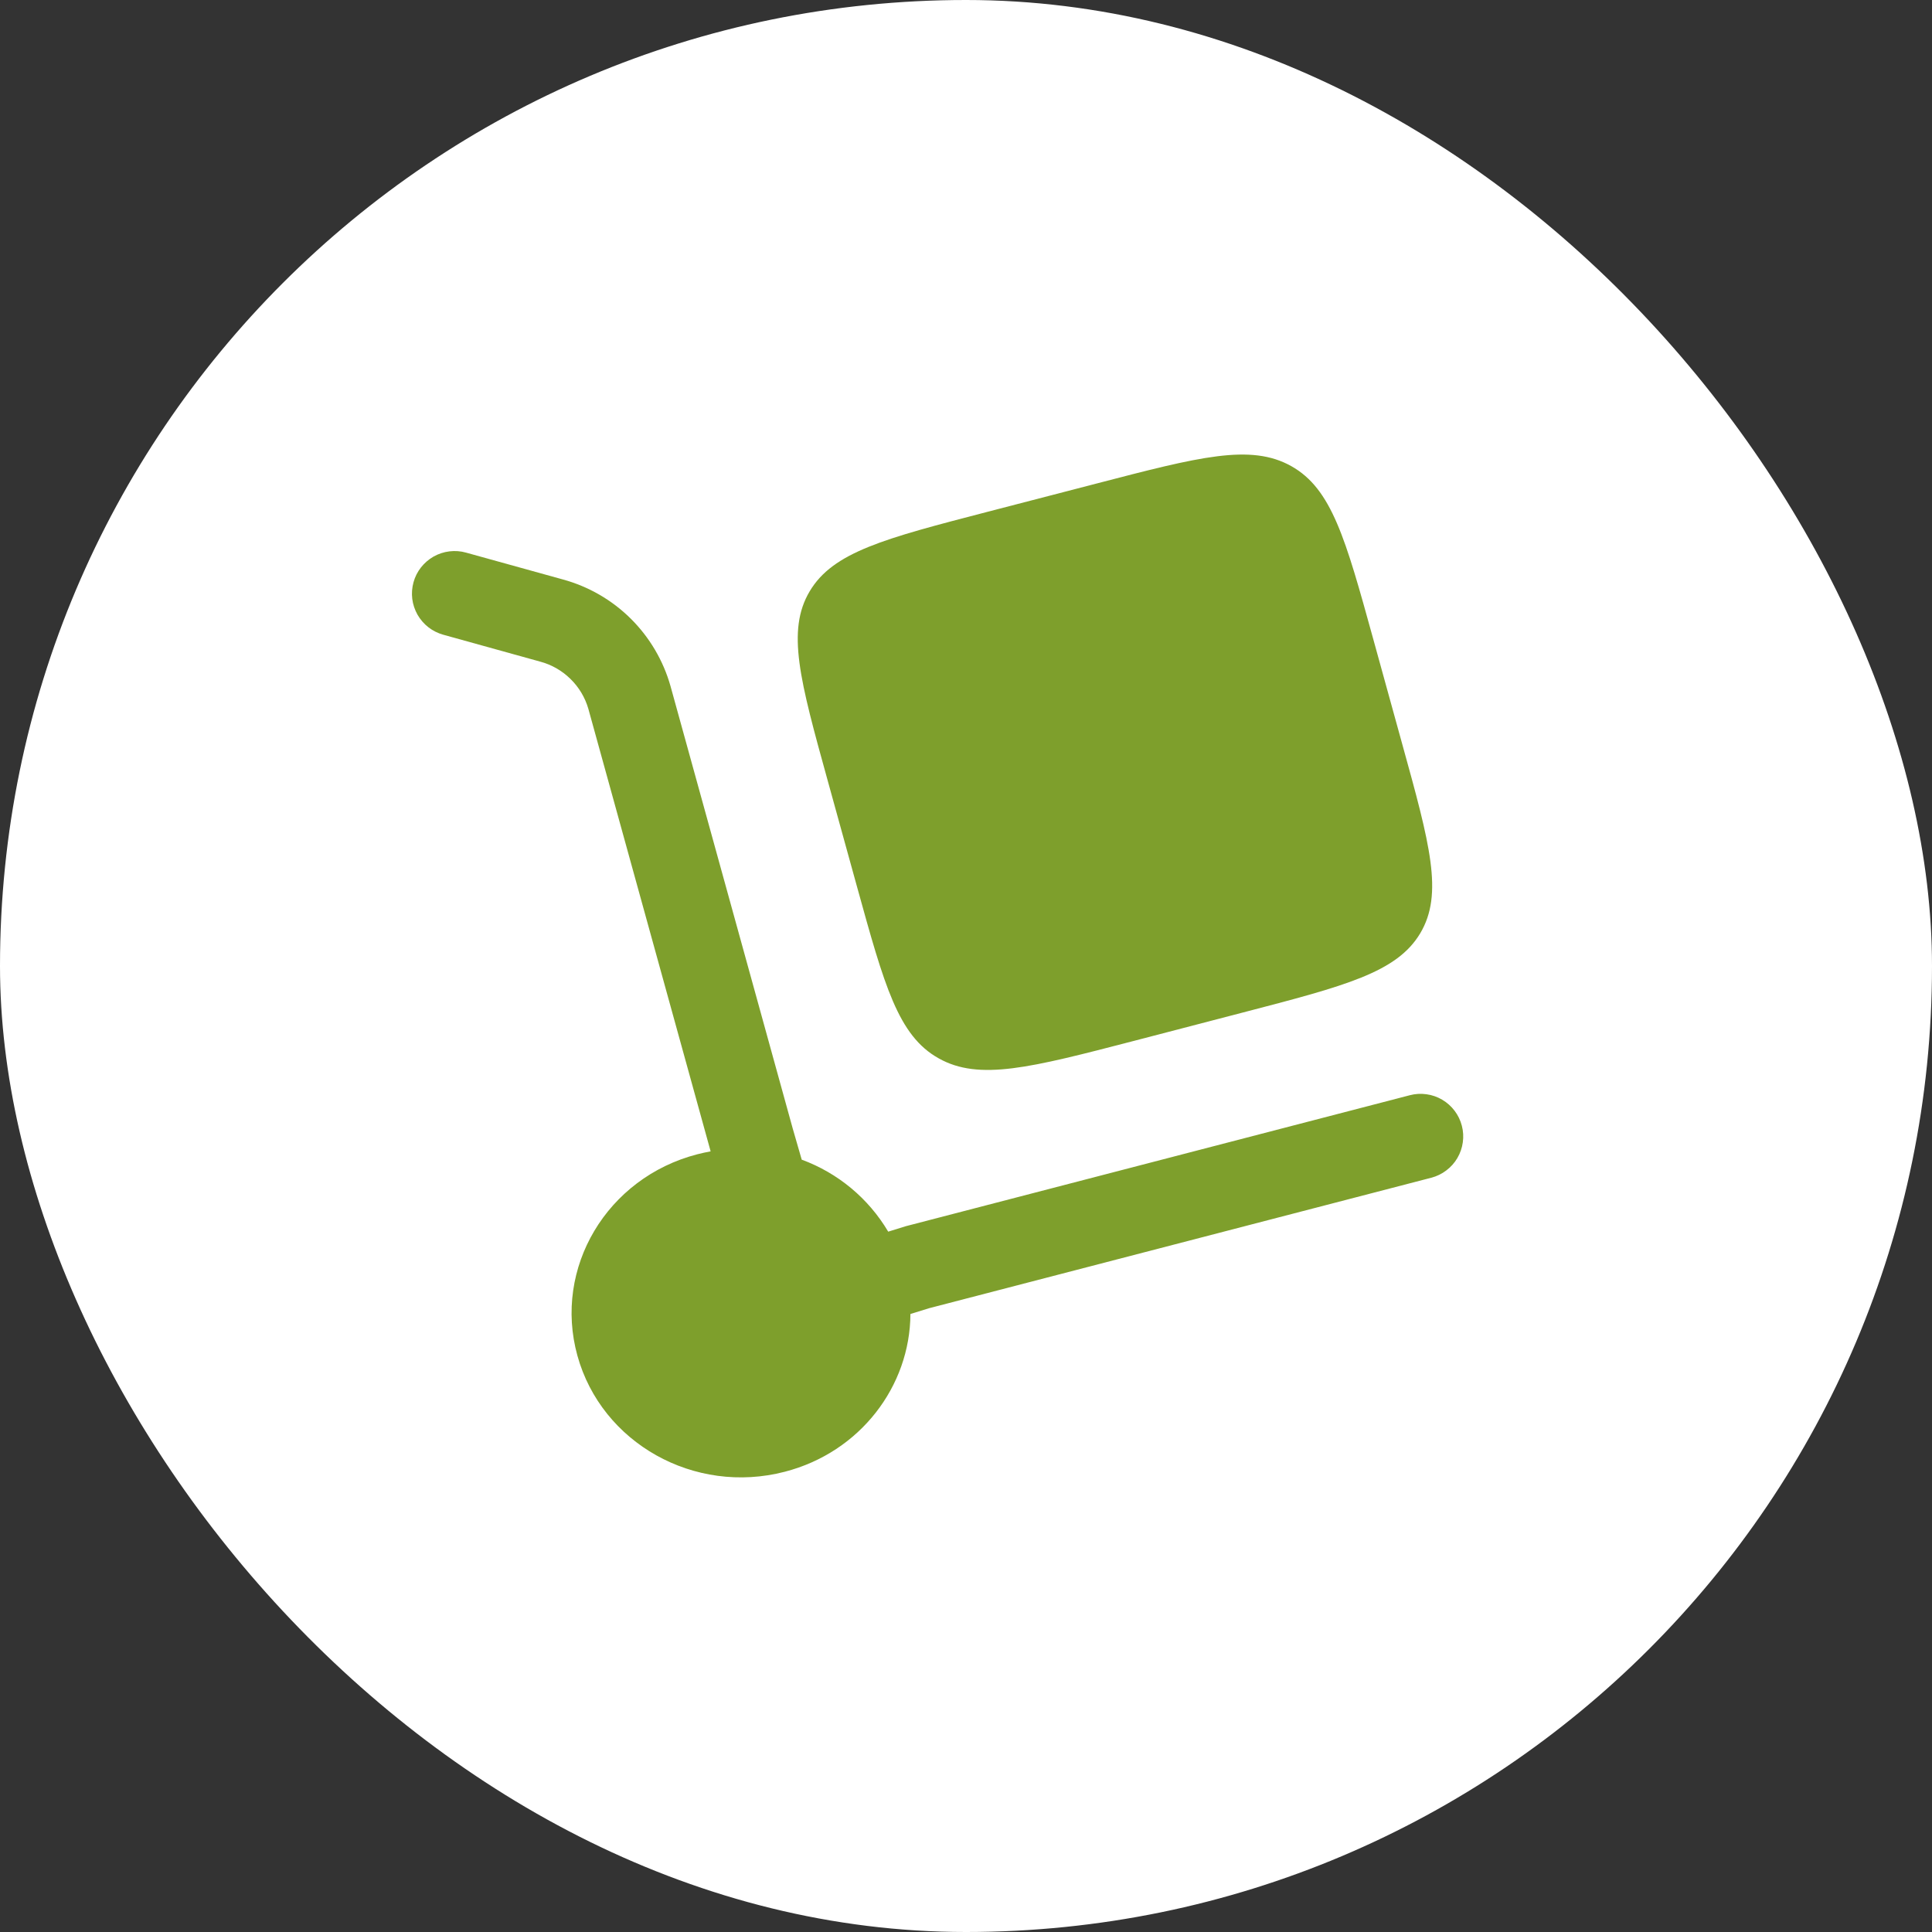
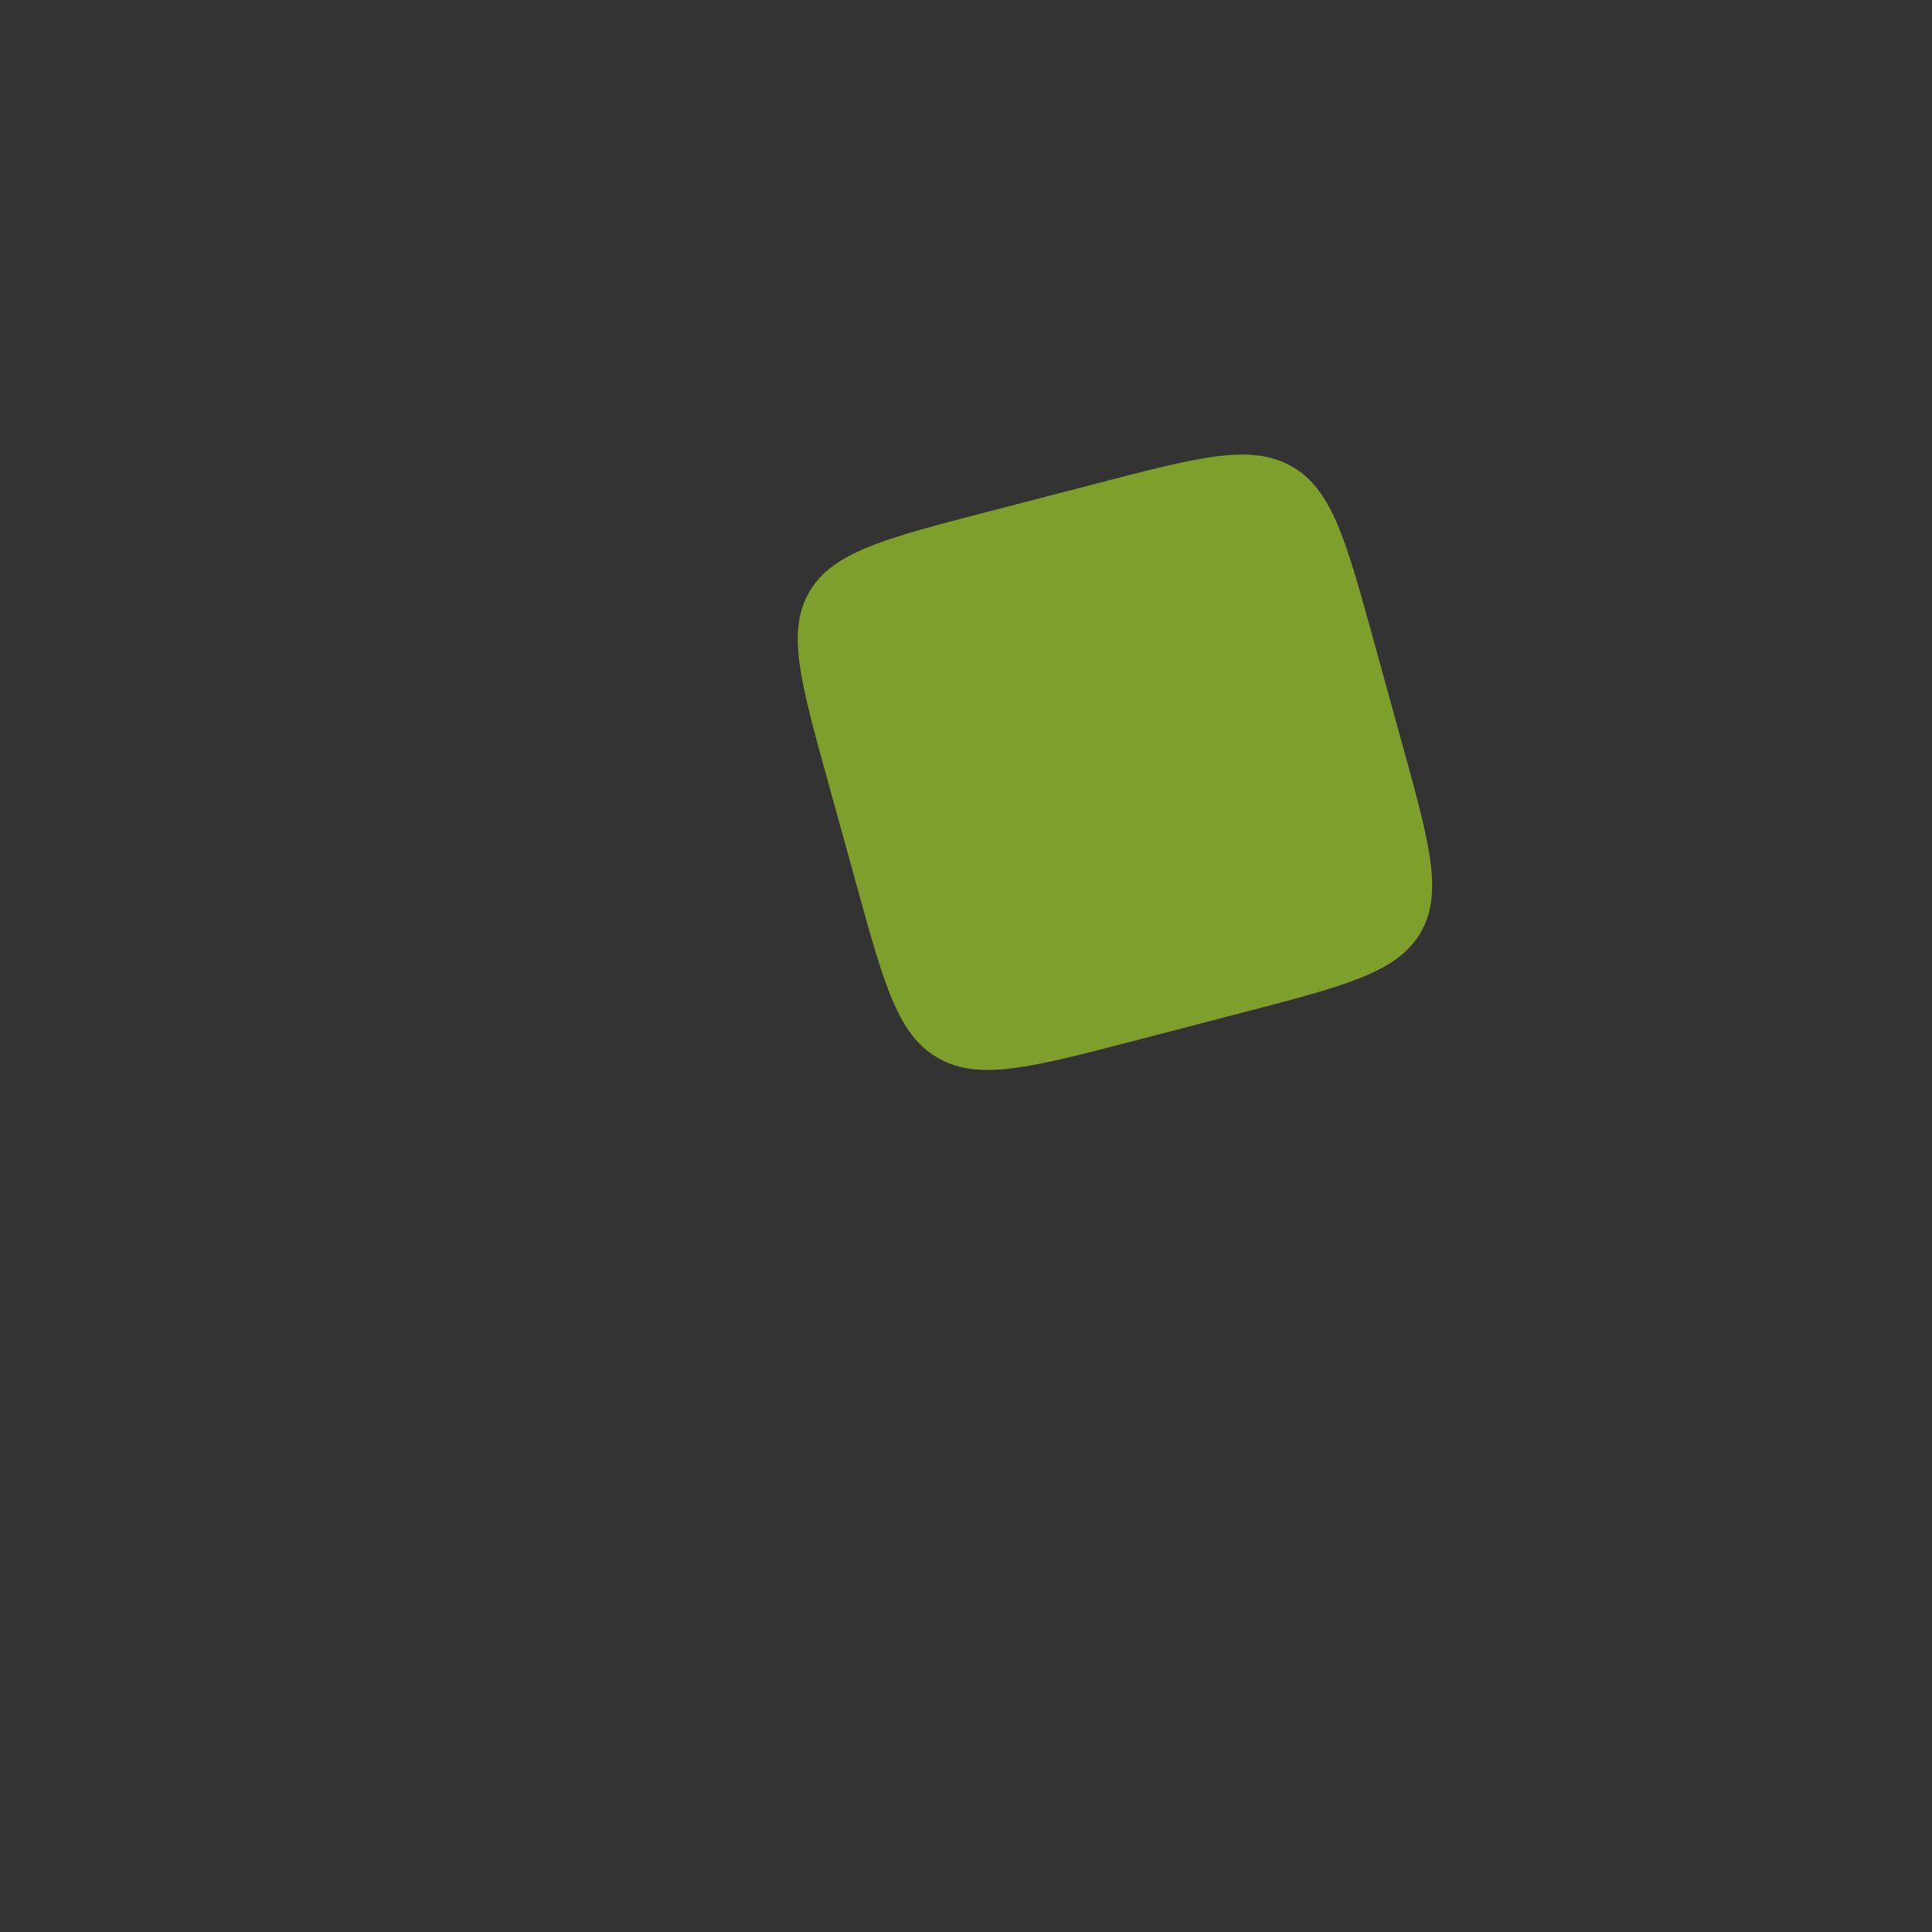
<svg xmlns="http://www.w3.org/2000/svg" width="34" height="34" viewBox="0 0 34 34" fill="none">
  <rect x="0" y="0" width="34" height="34" fill="#333333" stroke="none" />
-   <rect width="34" height="34" rx="17" fill="white" />
-   <path d="M14.564 13.73L15.079 15.594C15.564 17.349 15.806 18.227 16.519 18.625C17.232 19.026 18.137 18.79 19.947 18.32L21.867 17.82C23.677 17.349 24.582 17.114 24.994 16.424C25.406 15.732 25.164 14.854 24.678 13.098L24.164 11.236C23.679 9.48 23.436 8.602 22.724 8.203C22.01 7.803 21.105 8.039 19.295 8.51L17.375 9.008C15.565 9.478 14.66 9.714 14.249 10.406C13.837 11.098 14.079 11.976 14.564 13.73Z" fill="#7E9F2C" />
-   <path d="M7.277 10.247C7.303 10.152 7.348 10.063 7.409 9.985C7.47 9.908 7.545 9.843 7.631 9.794C7.717 9.746 7.811 9.715 7.909 9.703C8.007 9.691 8.106 9.698 8.201 9.725L9.904 10.197C10.355 10.32 10.767 10.557 11.099 10.886C11.431 11.215 11.673 11.625 11.8 12.075L13.951 19.861L14.109 20.408C14.747 20.643 15.284 21.09 15.631 21.675L15.941 21.579L24.811 19.274C24.906 19.249 25.006 19.243 25.103 19.257C25.201 19.27 25.295 19.303 25.38 19.353C25.465 19.403 25.539 19.469 25.598 19.547C25.658 19.626 25.701 19.715 25.726 19.811C25.751 19.906 25.757 20.005 25.743 20.103C25.73 20.201 25.697 20.294 25.647 20.38C25.597 20.465 25.531 20.539 25.452 20.598C25.374 20.658 25.284 20.701 25.189 20.726L16.352 23.022L16.022 23.124C16.016 24.394 15.139 25.556 13.812 25.9C12.222 26.314 10.587 25.398 10.161 23.856C9.735 22.314 10.679 20.727 12.269 20.314C12.348 20.294 12.427 20.276 12.506 20.262L10.354 12.474C10.296 12.274 10.187 12.092 10.038 11.947C9.889 11.801 9.705 11.696 9.504 11.643L7.8 11.17C7.705 11.143 7.616 11.099 7.538 11.038C7.461 10.978 7.396 10.902 7.347 10.817C7.299 10.731 7.267 10.636 7.255 10.539C7.243 10.441 7.251 10.342 7.277 10.247Z" fill="#7E9F2C" />
+   <path d="M14.564 13.73L15.079 15.594C15.564 17.349 15.806 18.227 16.519 18.625C17.232 19.026 18.137 18.79 19.947 18.32L21.867 17.82C23.677 17.349 24.582 17.114 24.994 16.424C25.406 15.732 25.164 14.854 24.678 13.098L24.164 11.236C23.679 9.48 23.436 8.602 22.724 8.203C22.01 7.803 21.105 8.039 19.295 8.51L17.375 9.008C15.565 9.478 14.66 9.714 14.249 10.406C13.837 11.098 14.079 11.976 14.564 13.73" fill="#7E9F2C" />
</svg>